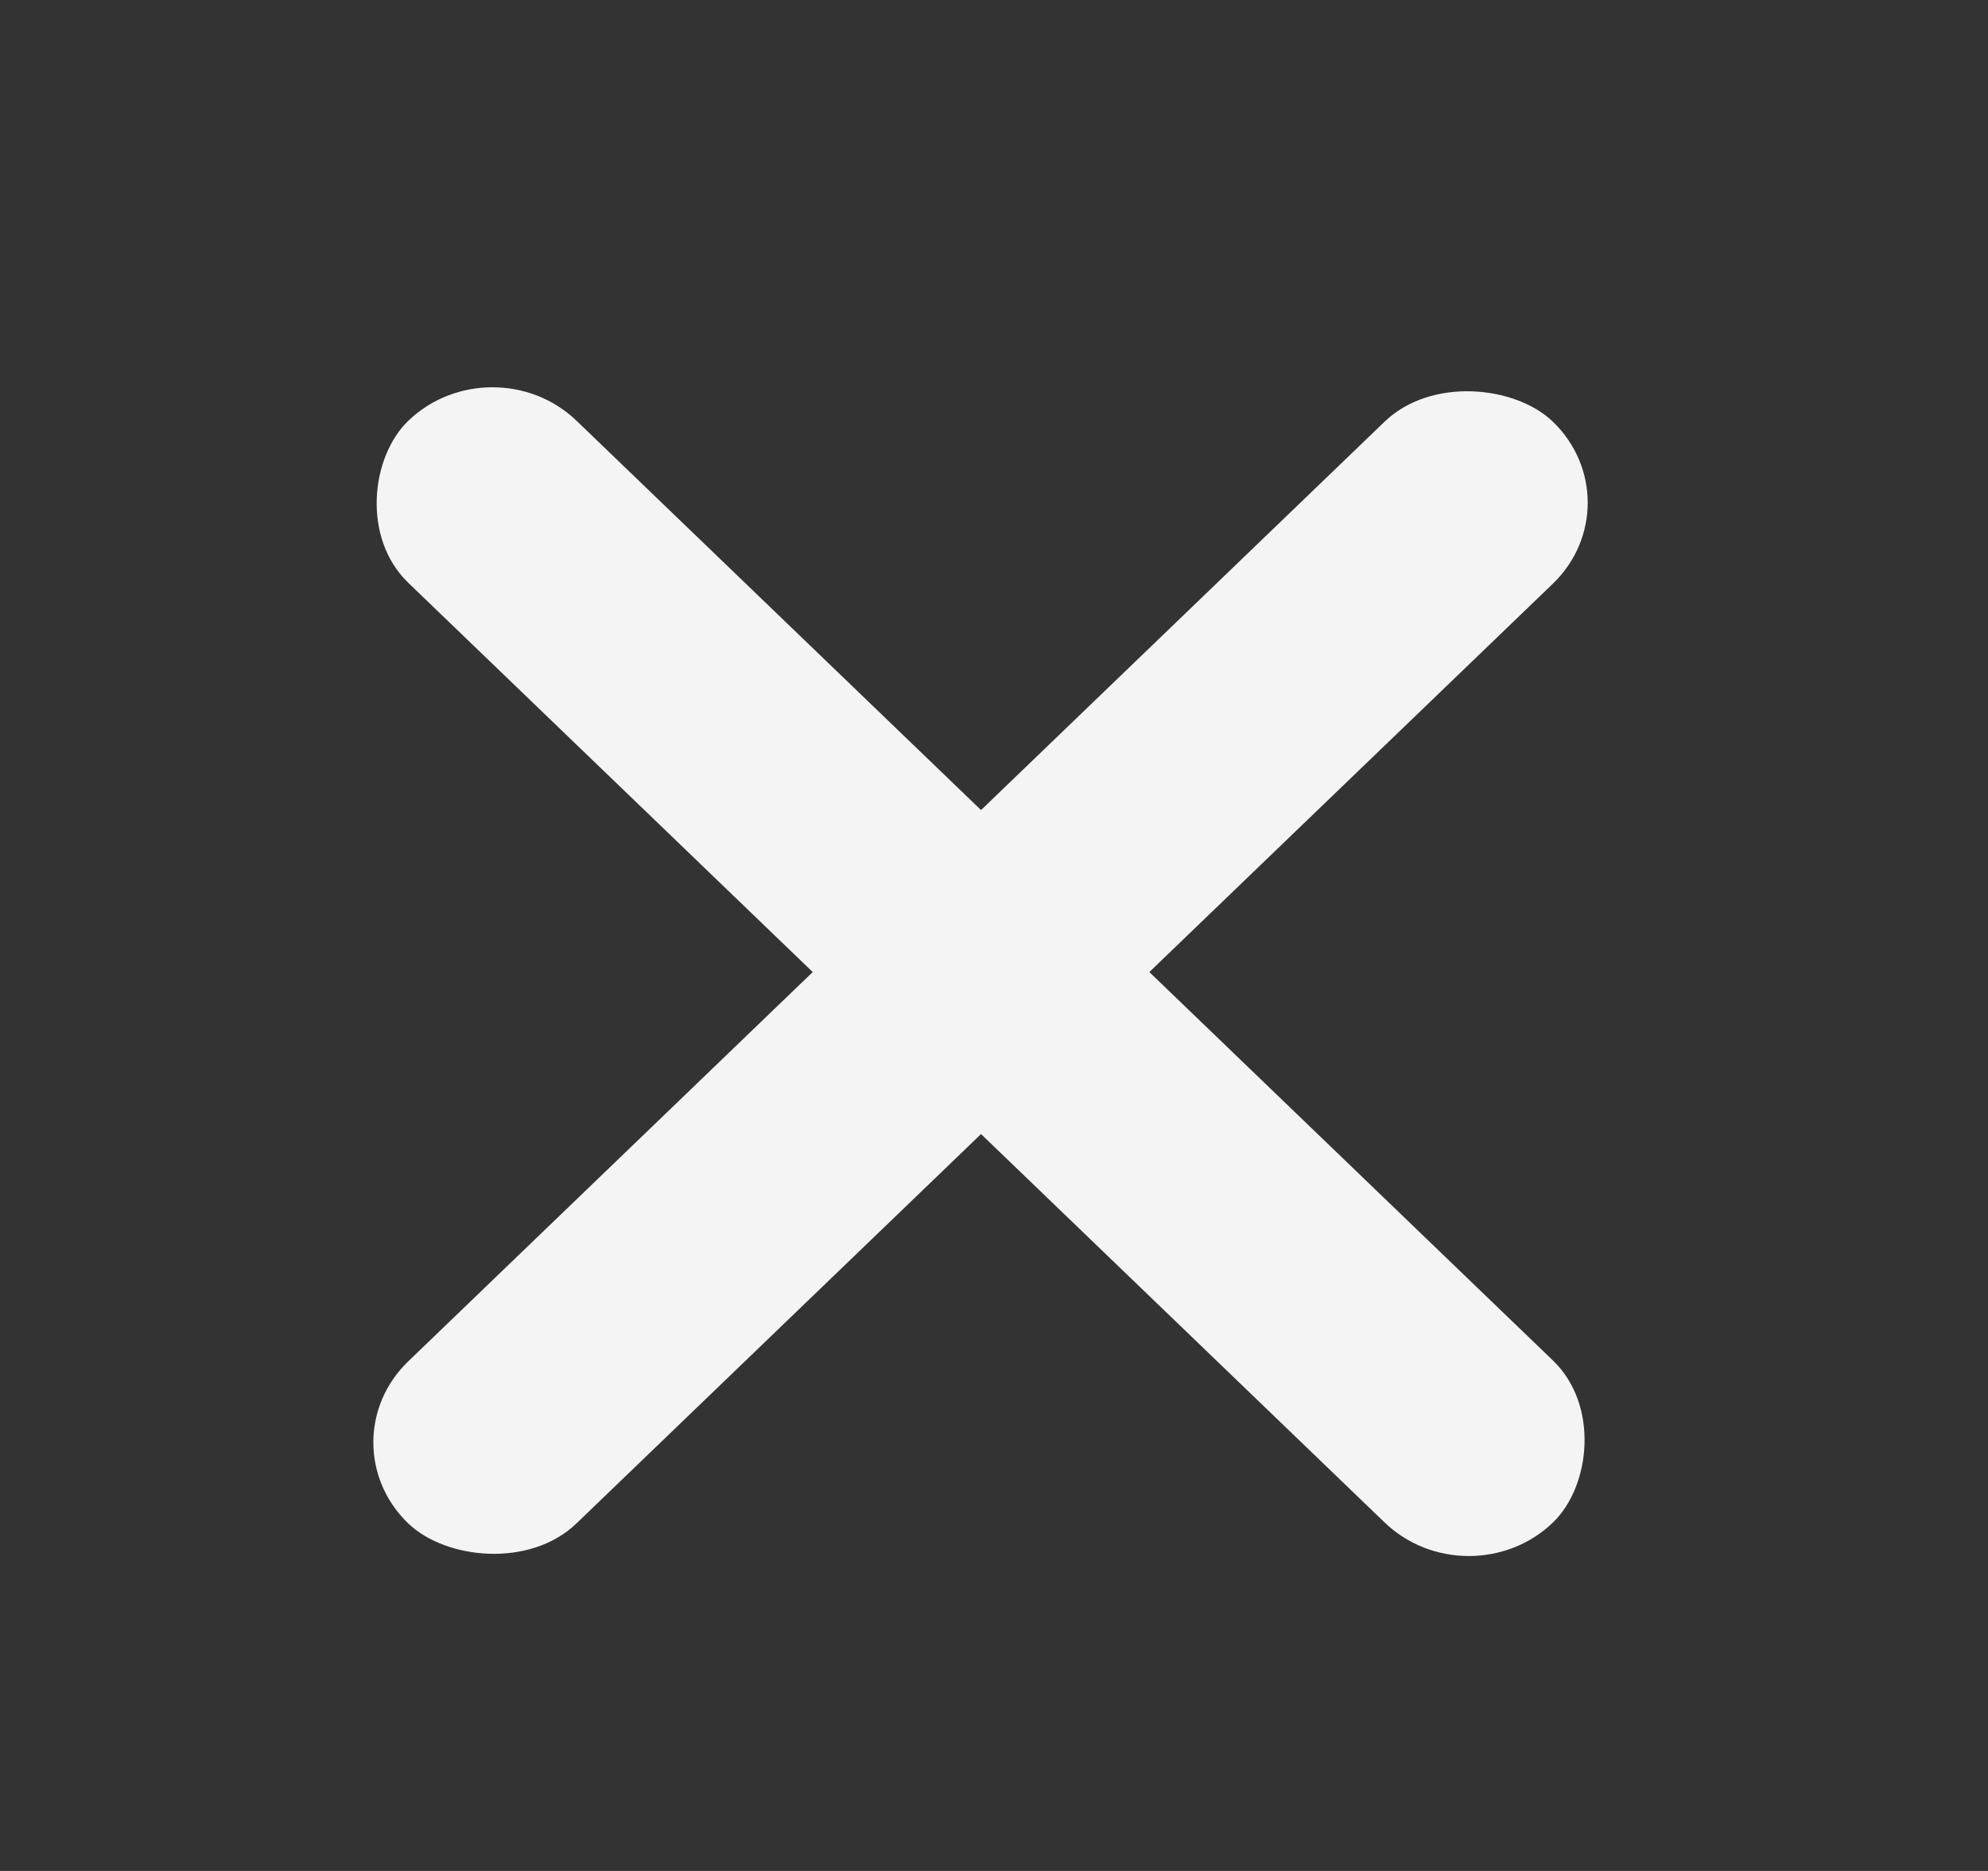
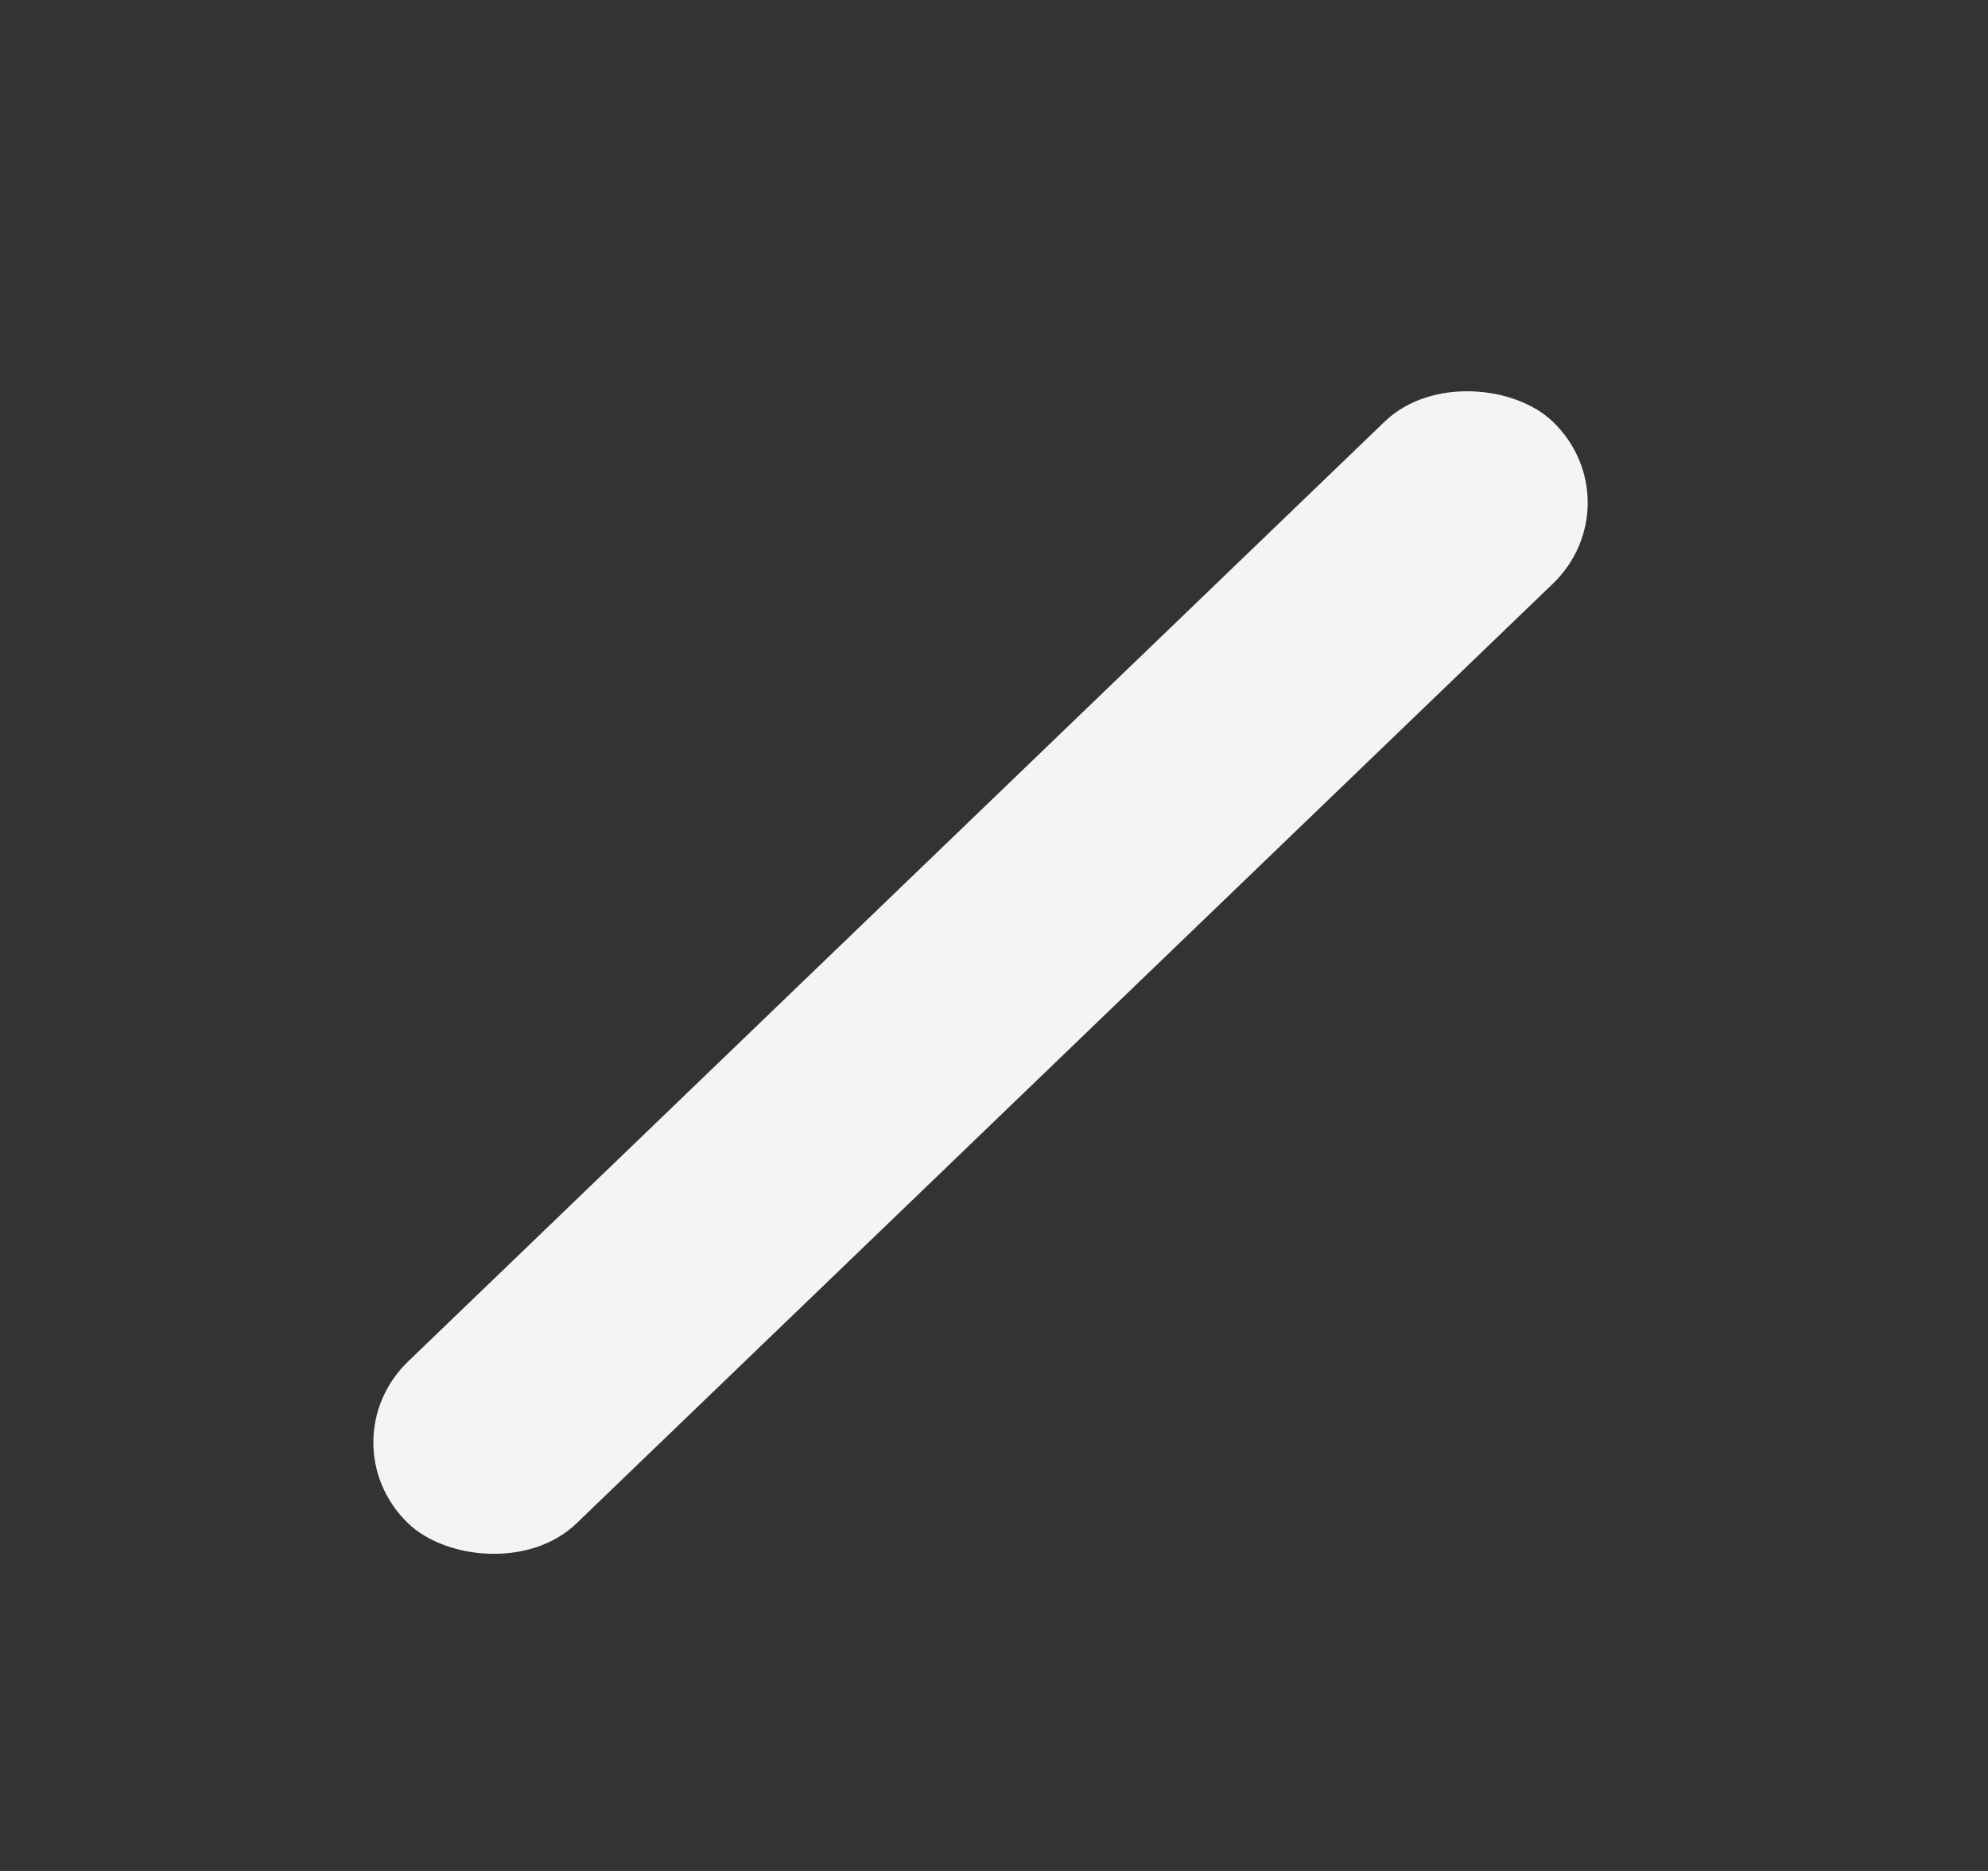
<svg xmlns="http://www.w3.org/2000/svg" width="17" height="16" viewBox="0 0 17 16" fill="none">
  <rect x="0" y="0" width="17" height="16" fill="#333333" stroke="none" />
-   <rect width="13.595" height="1.999" rx="1" transform="matrix(0.72 0.693 -0.72 0.693 4.211 2.906)" fill="#F4F4F4" />
  <rect width="13.595" height="1.999" rx="1" transform="matrix(0.72 -0.693 0.72 0.693 2.771 12.335)" fill="#F4F4F4" />
</svg>